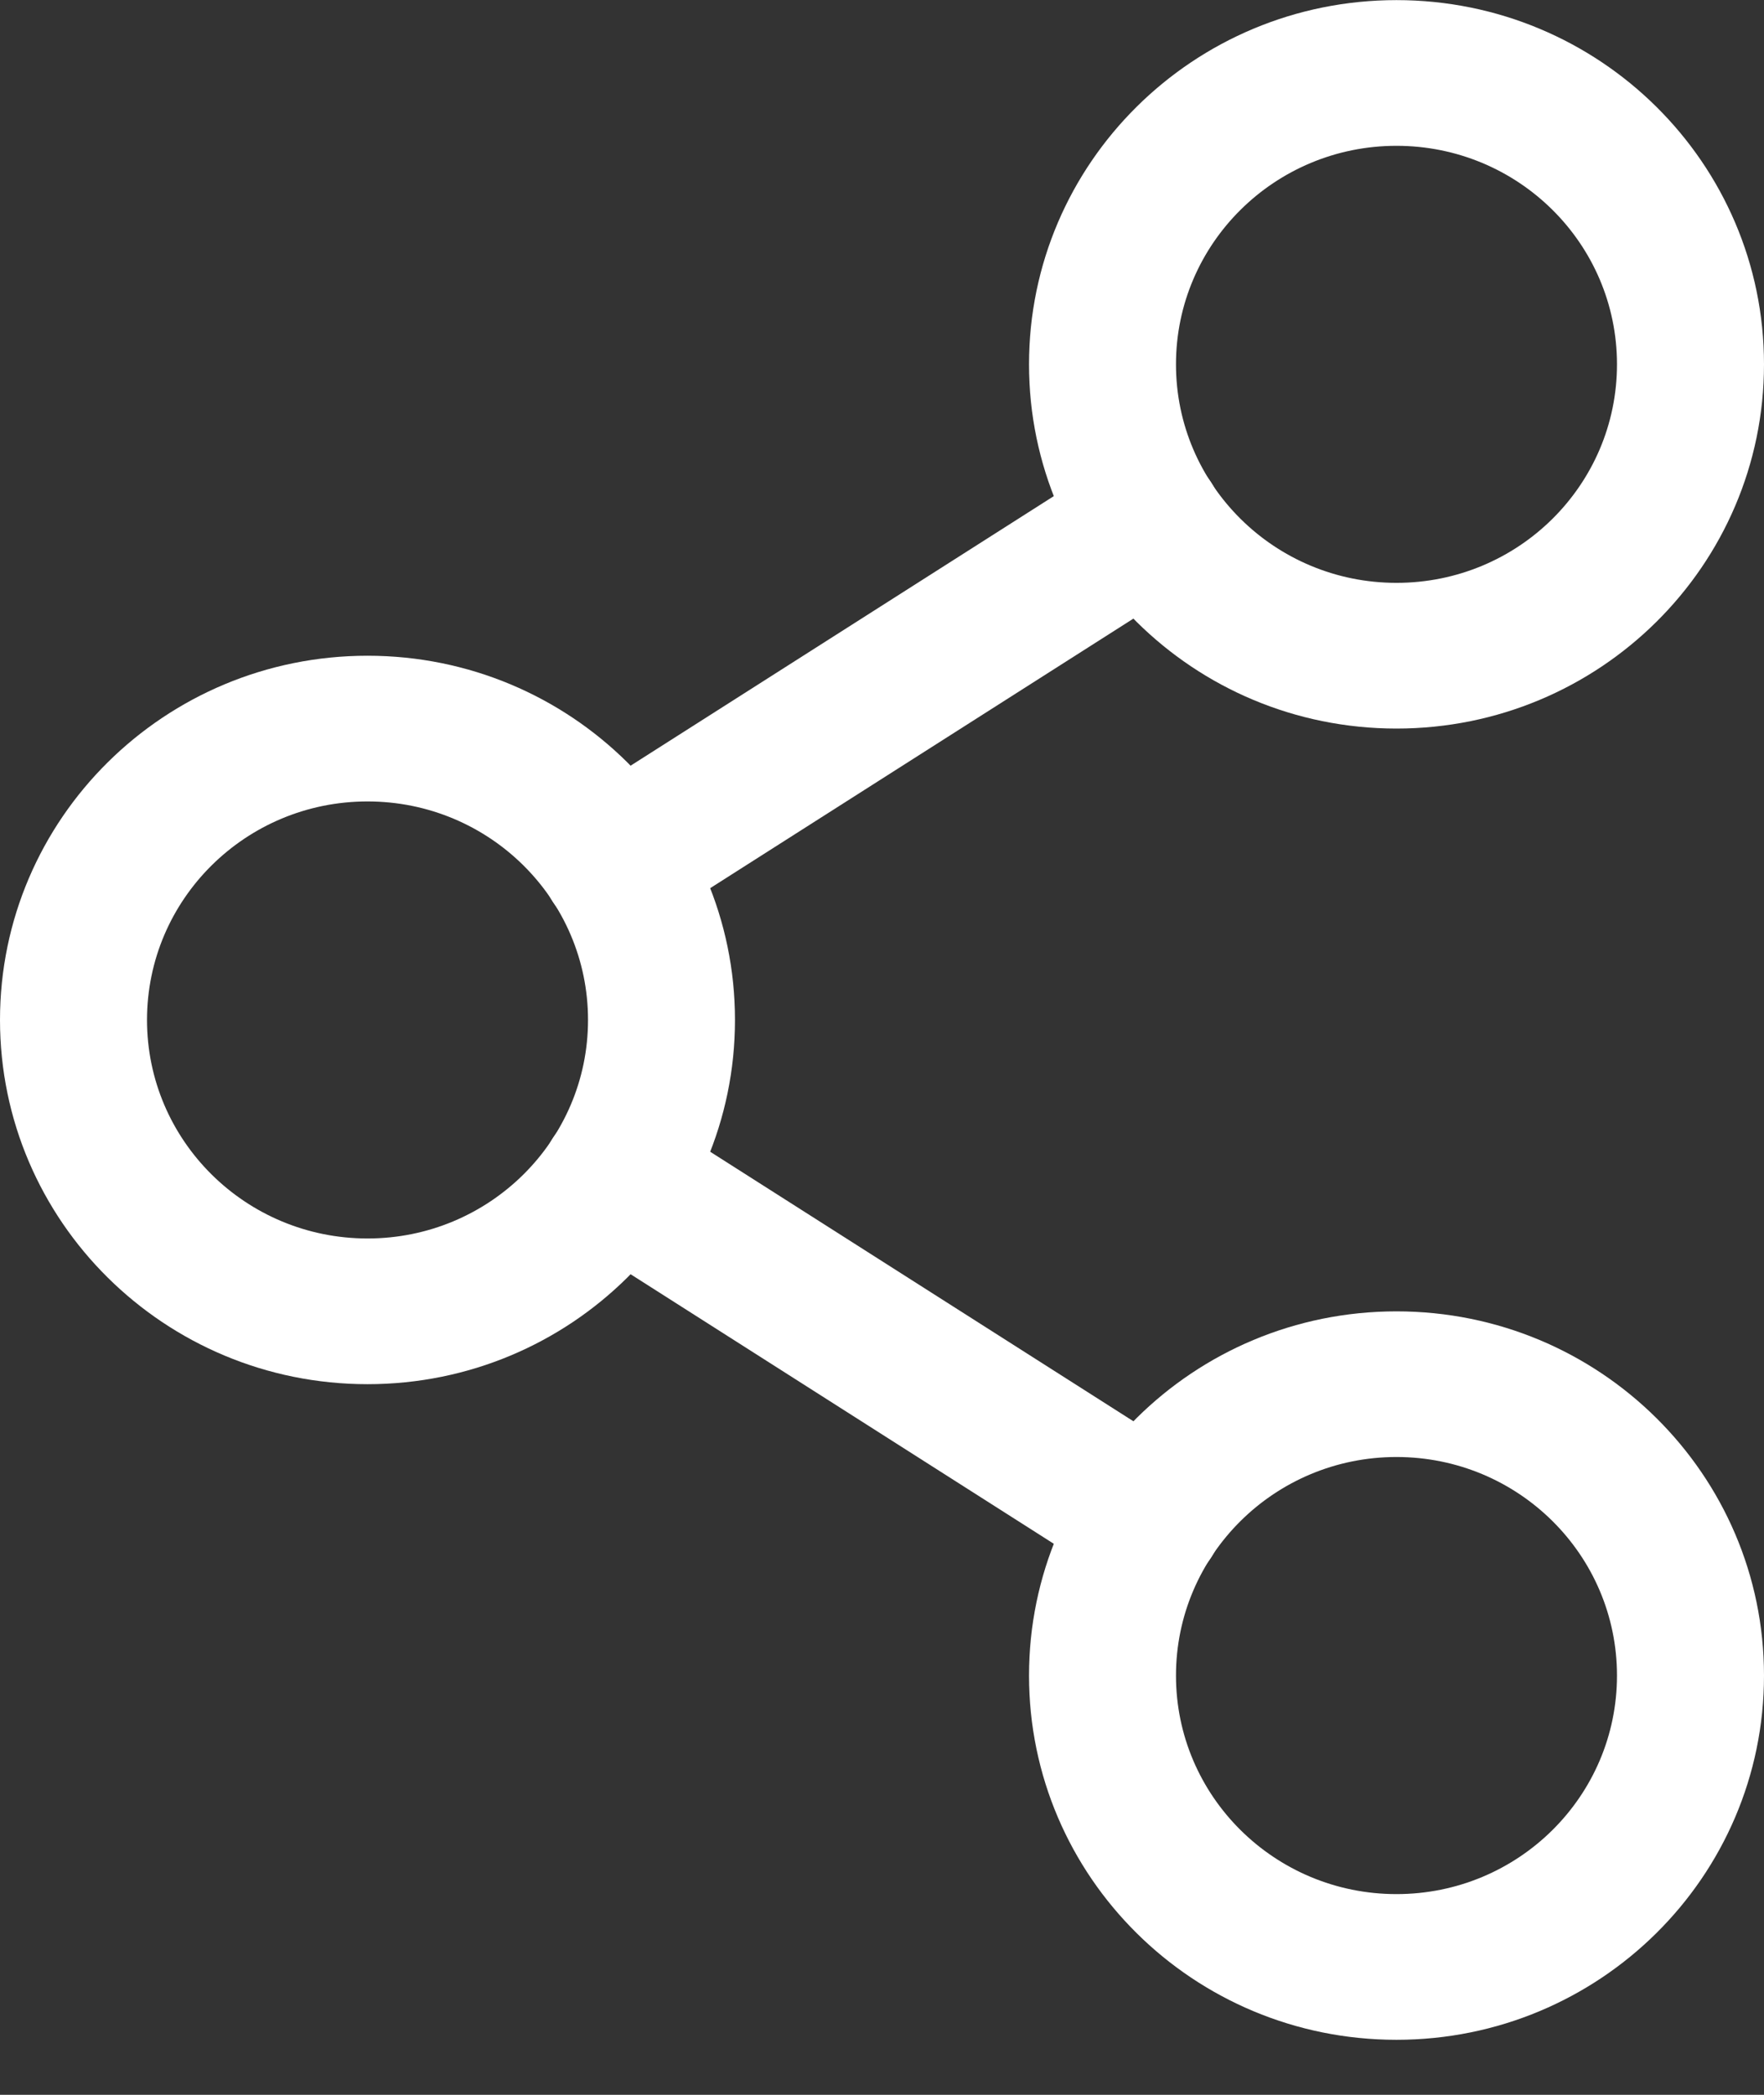
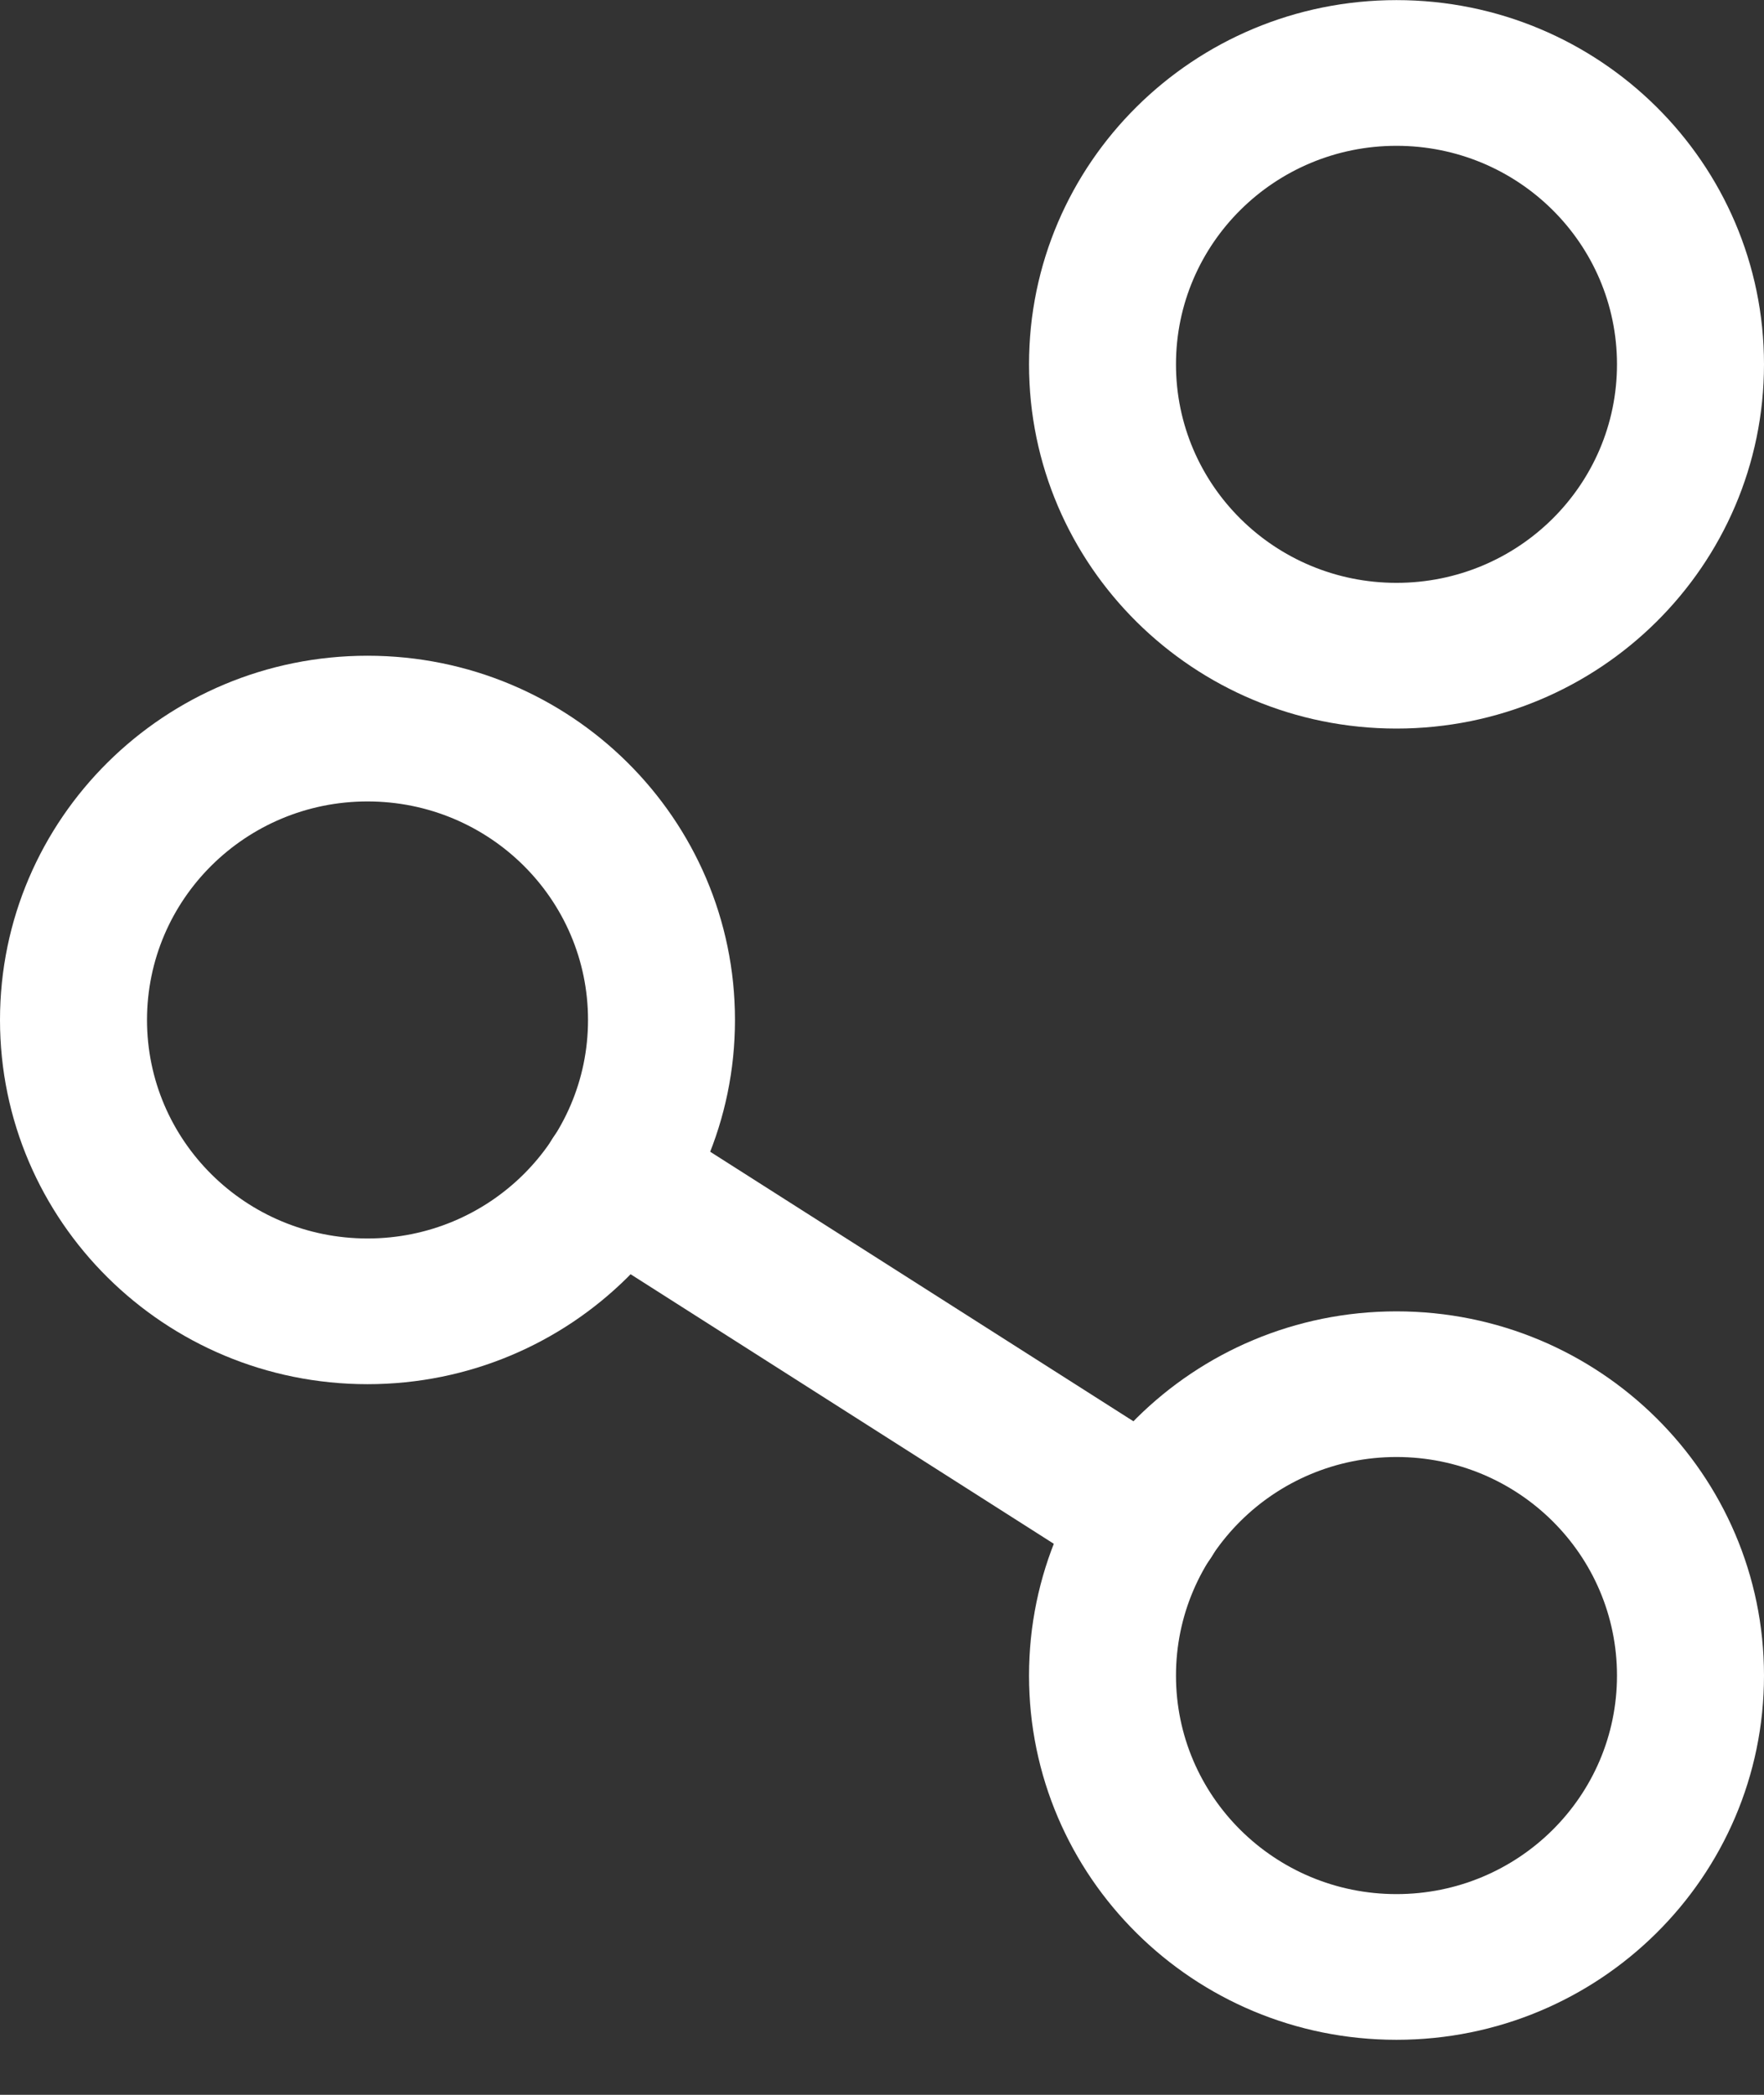
<svg xmlns="http://www.w3.org/2000/svg" width="32" height="38" viewBox="0 0 32 38" fill="none">
  <rect x="0" y="0" width="32" height="38" fill="#333333" stroke="none" />
  <path fill-rule="evenodd" clip-rule="evenodd" d="M6.667 14.538C4.458 14.538 2.667 16.312 2.667 18.502C2.667 20.691 4.458 22.466 6.667 22.466C8.876 22.466 10.667 20.691 10.667 18.502C10.667 16.312 8.876 14.538 6.667 14.538ZM0 18.502C0 14.853 2.985 11.895 6.667 11.895C10.349 11.895 13.333 14.853 13.333 18.502C13.333 22.151 10.349 25.109 6.667 25.109C2.985 25.109 0 22.151 0 18.502Z" fill="white" />
-   <path fill-rule="evenodd" clip-rule="evenodd" d="M25.333 26.43C23.124 26.43 21.333 28.205 21.333 30.395C21.333 32.584 23.124 34.359 25.333 34.359C27.543 34.359 29.333 32.584 29.333 30.395C29.333 28.205 27.543 26.43 25.333 26.43ZM18.667 30.395C18.667 26.746 21.651 23.788 25.333 23.788C29.015 23.788 32 26.746 32 30.395C32 34.044 29.015 37.002 25.333 37.002C21.651 37.002 18.667 34.044 18.667 30.395Z" fill="white" />
+   <path fill-rule="evenodd" clip-rule="evenodd" d="M25.333 26.43C23.124 26.43 21.333 28.205 21.333 30.395C21.333 32.584 23.124 34.359 25.333 34.359C27.543 34.359 29.333 32.584 29.333 30.395C29.333 28.205 27.543 26.43 25.333 26.43ZM18.667 30.395C18.667 26.746 21.651 23.788 25.333 23.788C29.015 23.788 32 26.746 32 30.395C32 34.044 29.015 37.002 25.333 37.002C21.651 37.002 18.667 34.044 18.667 30.395" fill="white" />
  <path fill-rule="evenodd" clip-rule="evenodd" d="M25.333 2.645C23.124 2.645 21.333 4.42 21.333 6.609C21.333 8.799 23.124 10.573 25.333 10.573C27.543 10.573 29.333 8.799 29.333 6.609C29.333 4.42 27.543 2.645 25.333 2.645ZM18.667 6.609C18.667 2.96 21.651 0.002 25.333 0.002C29.015 0.002 32 2.96 32 6.609C32 10.258 29.015 13.216 25.333 13.216C21.651 13.216 18.667 10.258 18.667 6.609Z" fill="white" />
-   <path fill-rule="evenodd" clip-rule="evenodd" d="M21.972 8.752C22.37 9.366 22.19 10.184 21.571 10.578L11.871 16.756C11.251 17.151 10.426 16.973 10.028 16.359C9.63 15.745 9.81 14.927 10.429 14.533L20.129 8.355C20.749 7.96 21.573 8.138 21.972 8.752Z" fill="white" />
  <path fill-rule="evenodd" clip-rule="evenodd" d="M10.028 20.645C10.426 20.031 11.251 19.853 11.871 20.248L21.571 26.425C22.19 26.82 22.37 27.638 21.972 28.252C21.573 28.866 20.749 29.043 20.129 28.649L10.429 22.471C9.81 22.077 9.63 21.259 10.028 20.645Z" fill="white" />
</svg>